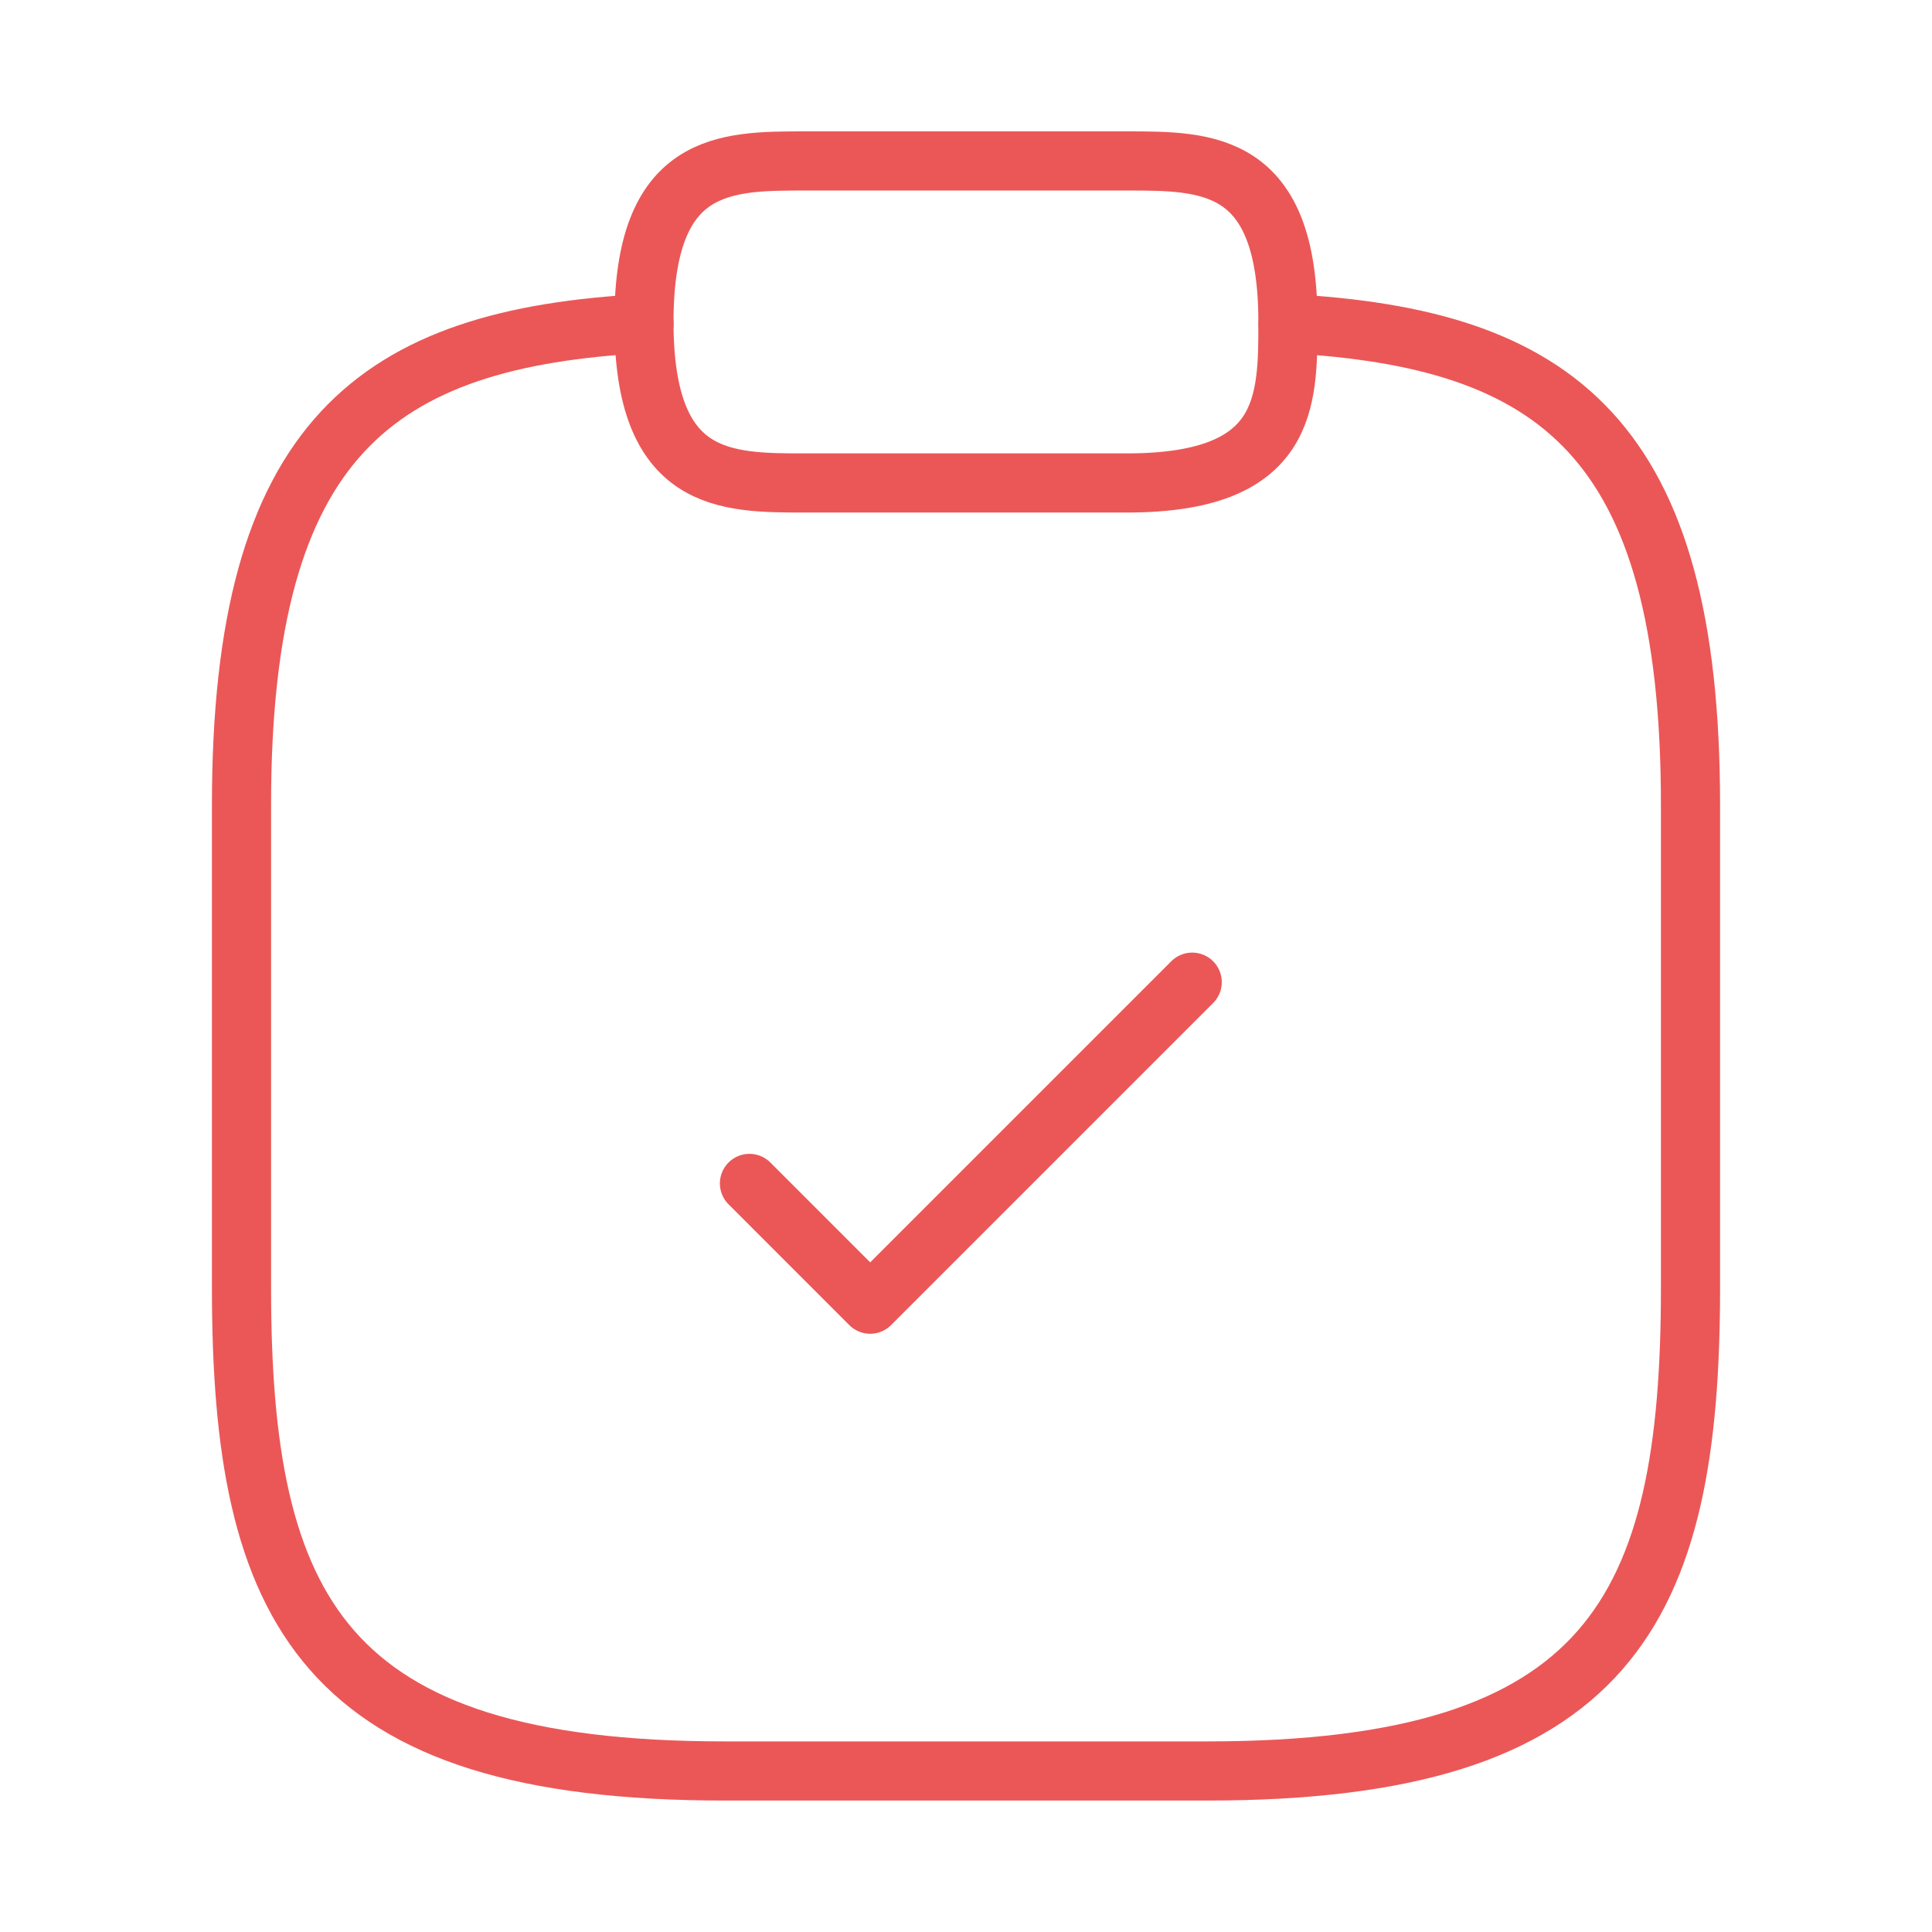
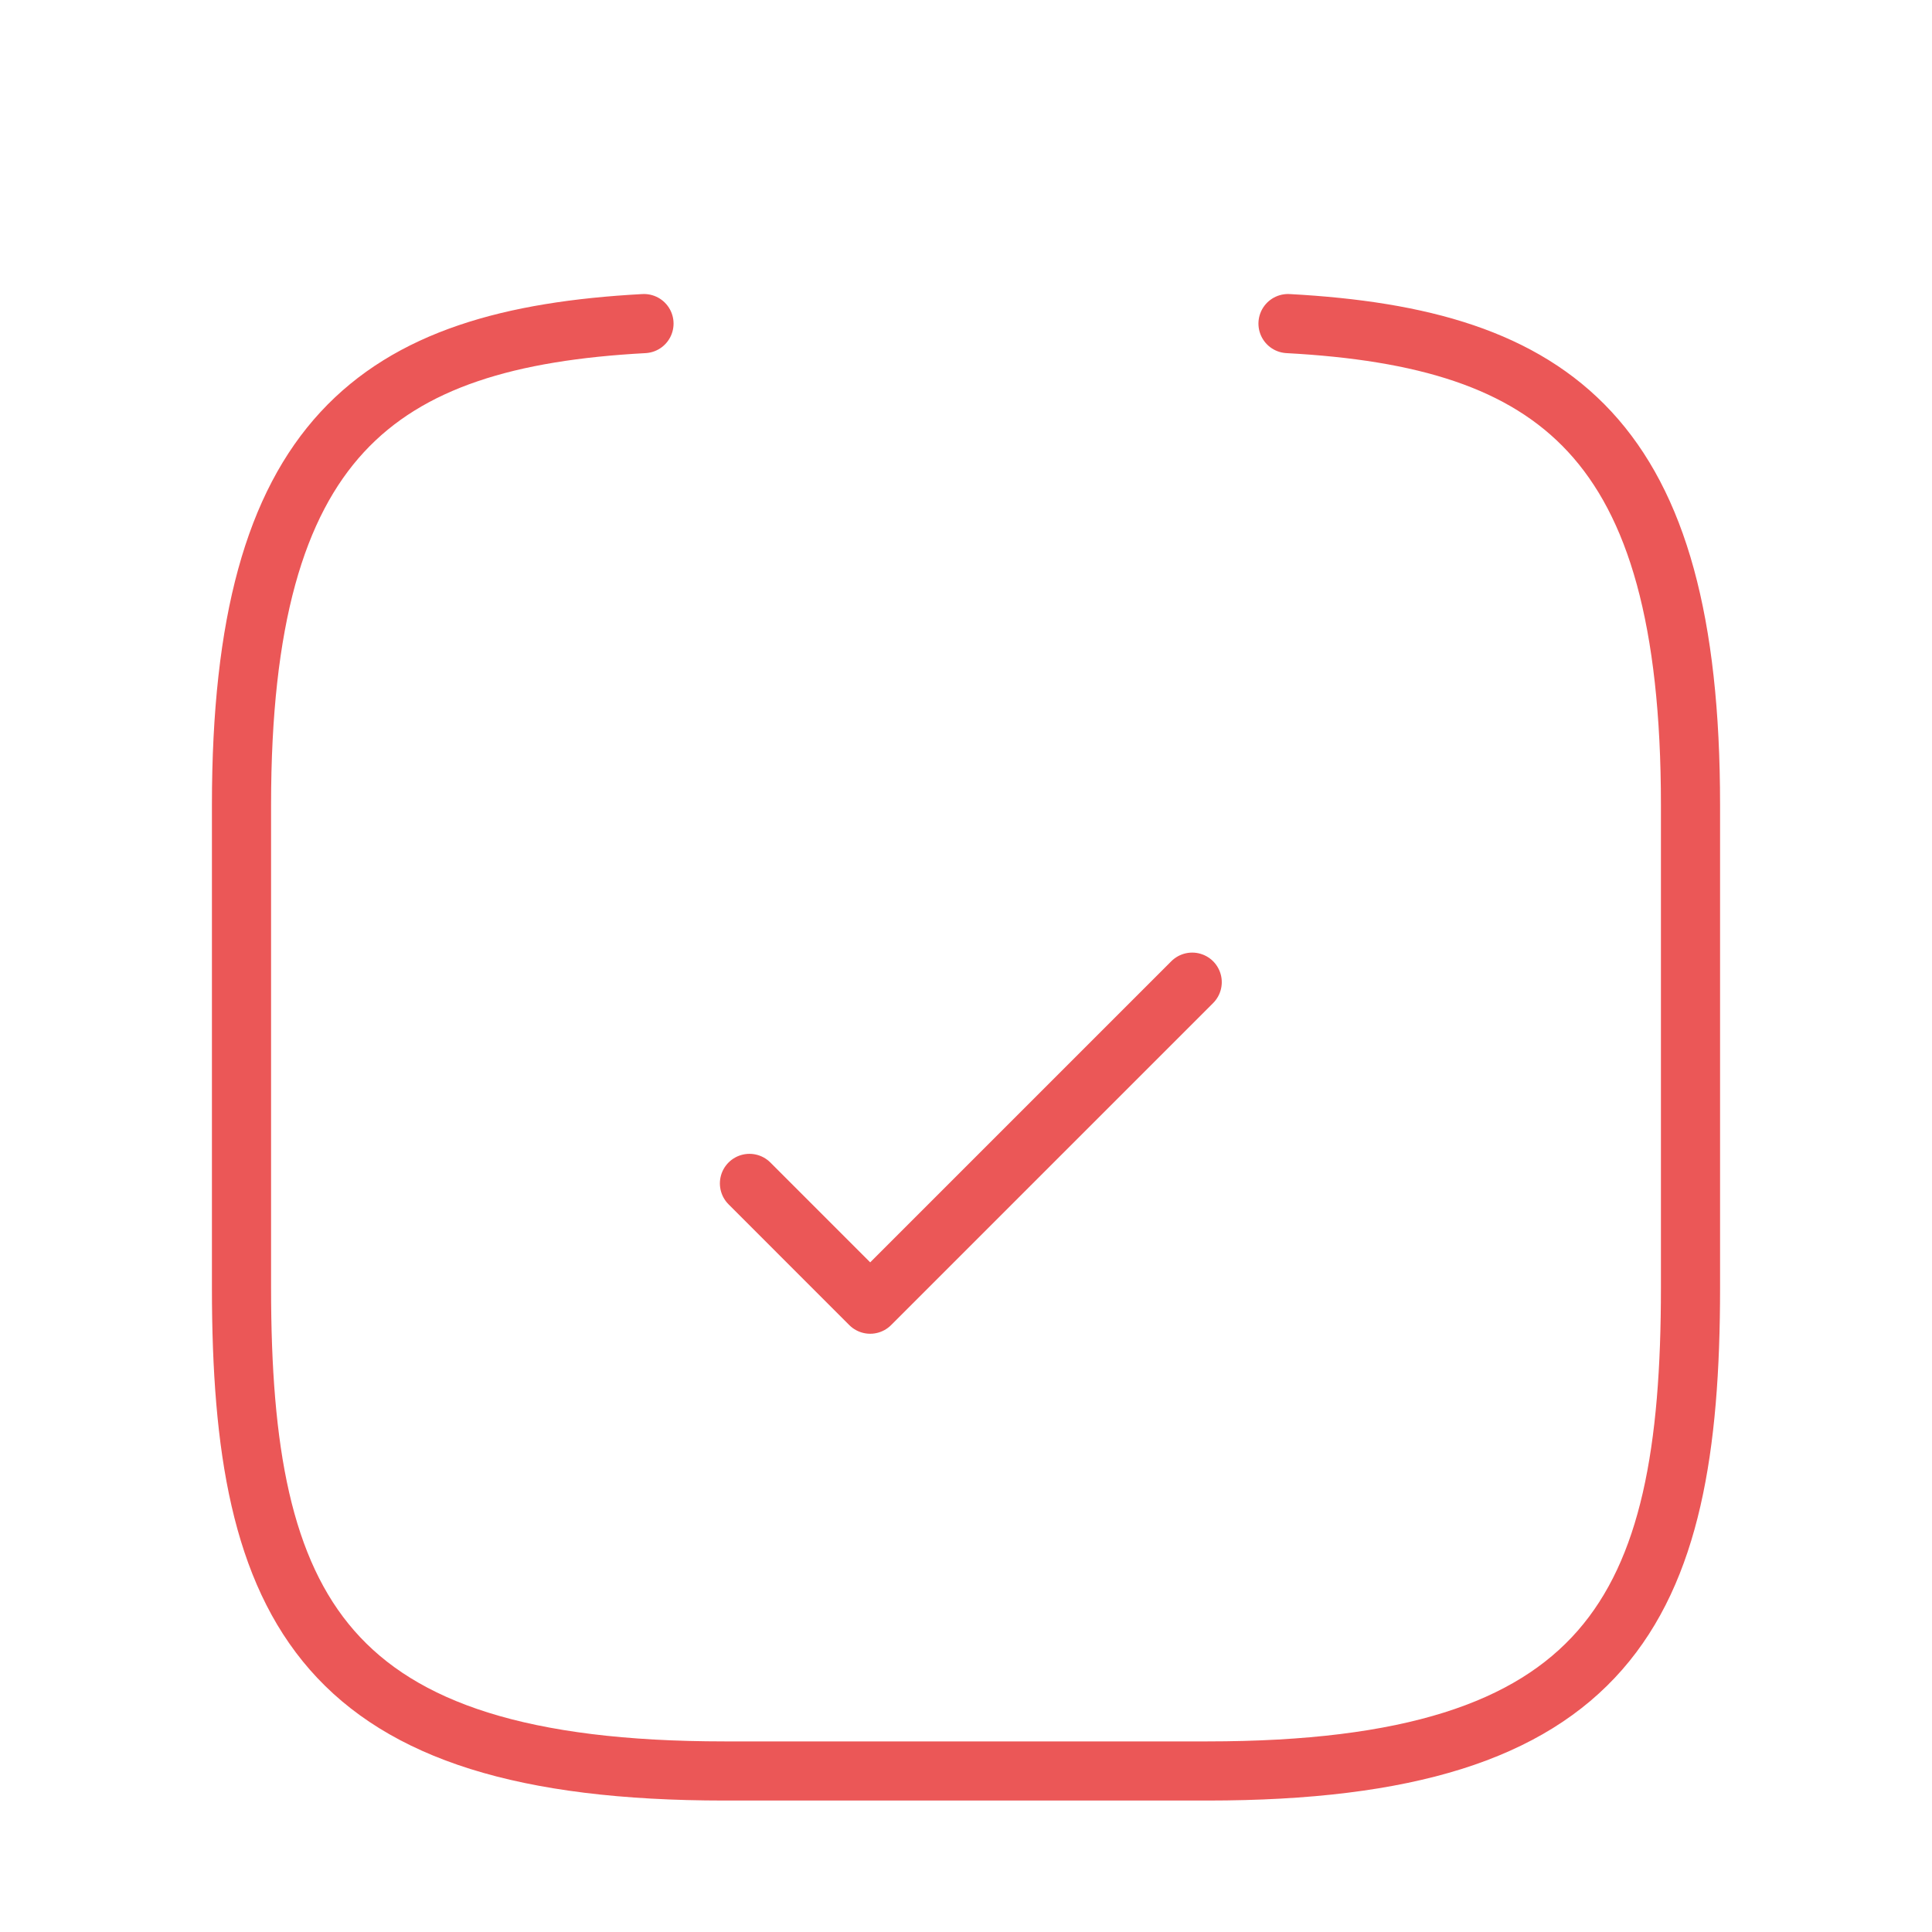
<svg xmlns="http://www.w3.org/2000/svg" width="49" height="49" viewBox="0 0 49 49" fill="none">
  <path d="M19.008 30.014L22.07 33.077L30.237 24.91" stroke="#EB5757" stroke-width="1.5" stroke-linecap="round" stroke-linejoin="round" />
-   <path d="M20.415 12.249H28.582C32.665 12.249 32.665 10.207 32.665 8.165C32.665 4.082 30.624 4.082 28.582 4.082H20.415C18.374 4.082 16.332 4.082 16.332 8.165C16.332 12.249 18.374 12.249 20.415 12.249Z" stroke="#EB5757" stroke-width="1.5" stroke-miterlimit="10" stroke-linecap="round" stroke-linejoin="round" />
  <path d="M32.667 8.207C39.465 8.575 42.875 11.086 42.875 20.416V32.666C42.875 40.833 40.833 44.916 30.625 44.916H18.375C8.167 44.916 6.125 40.833 6.125 32.666V20.416C6.125 11.106 9.535 8.575 16.333 8.207" stroke="#EB5757" stroke-width="1.5" stroke-miterlimit="10" stroke-linecap="round" stroke-linejoin="round" />
</svg>